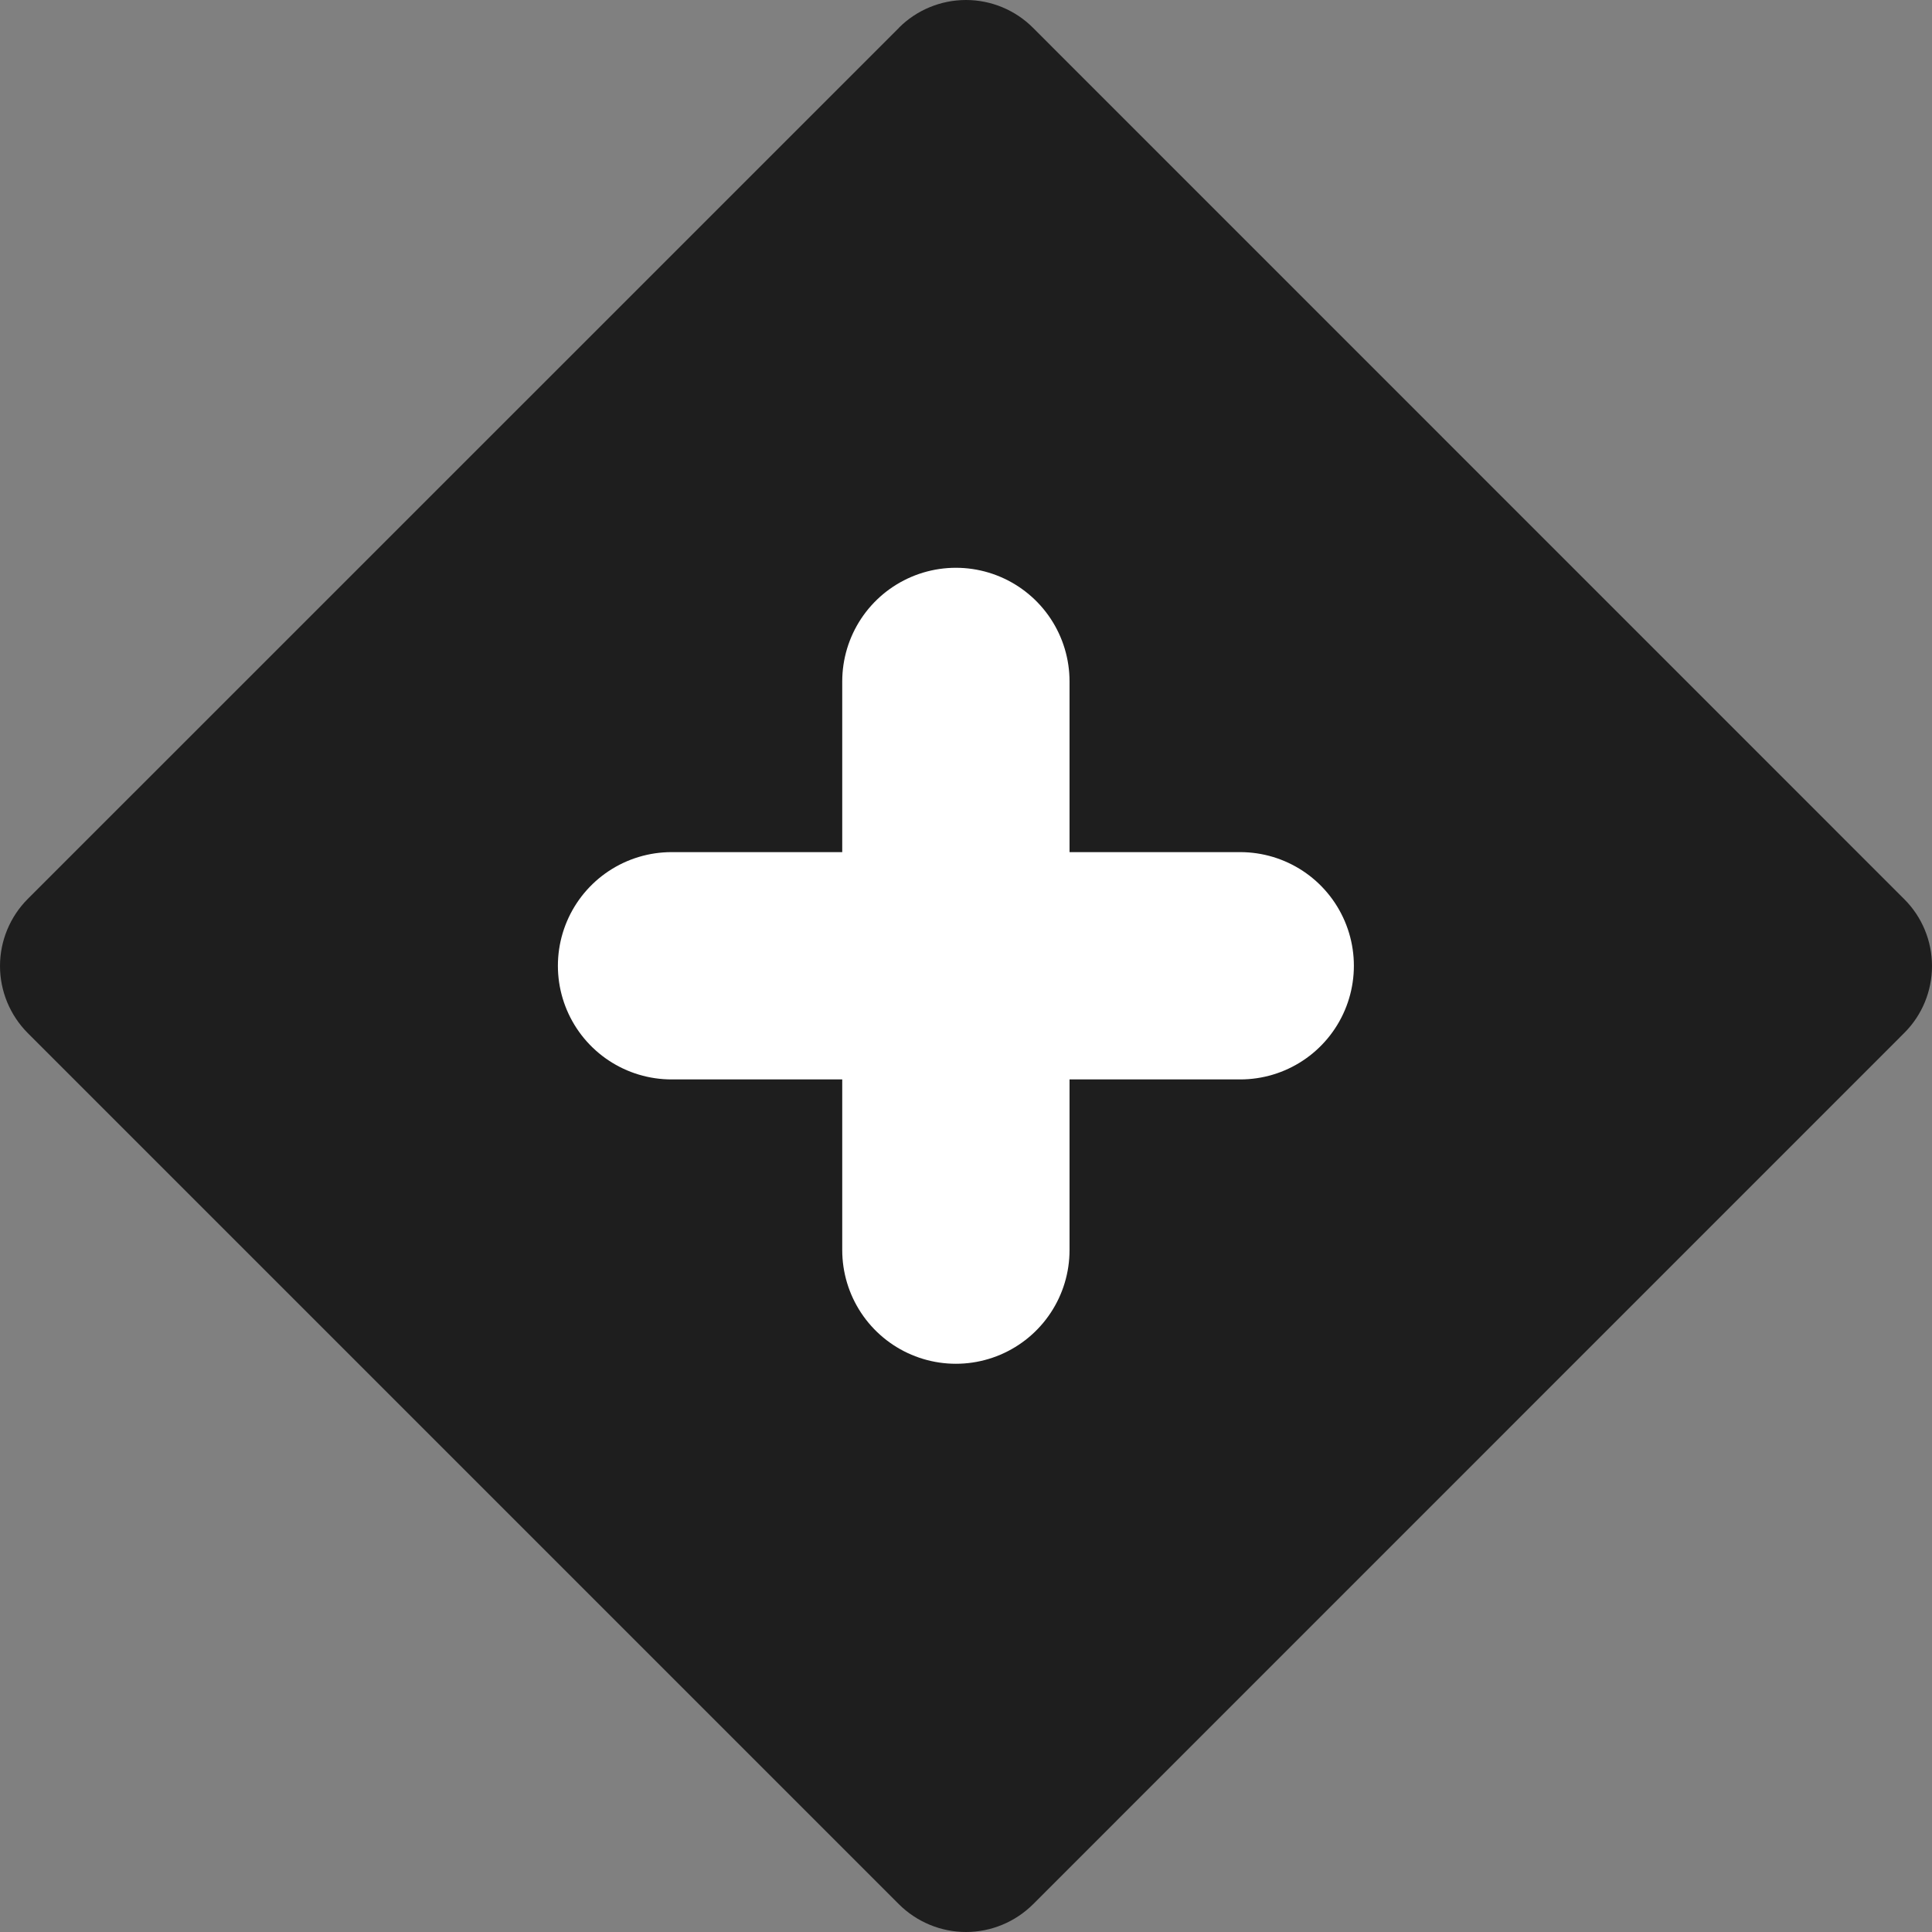
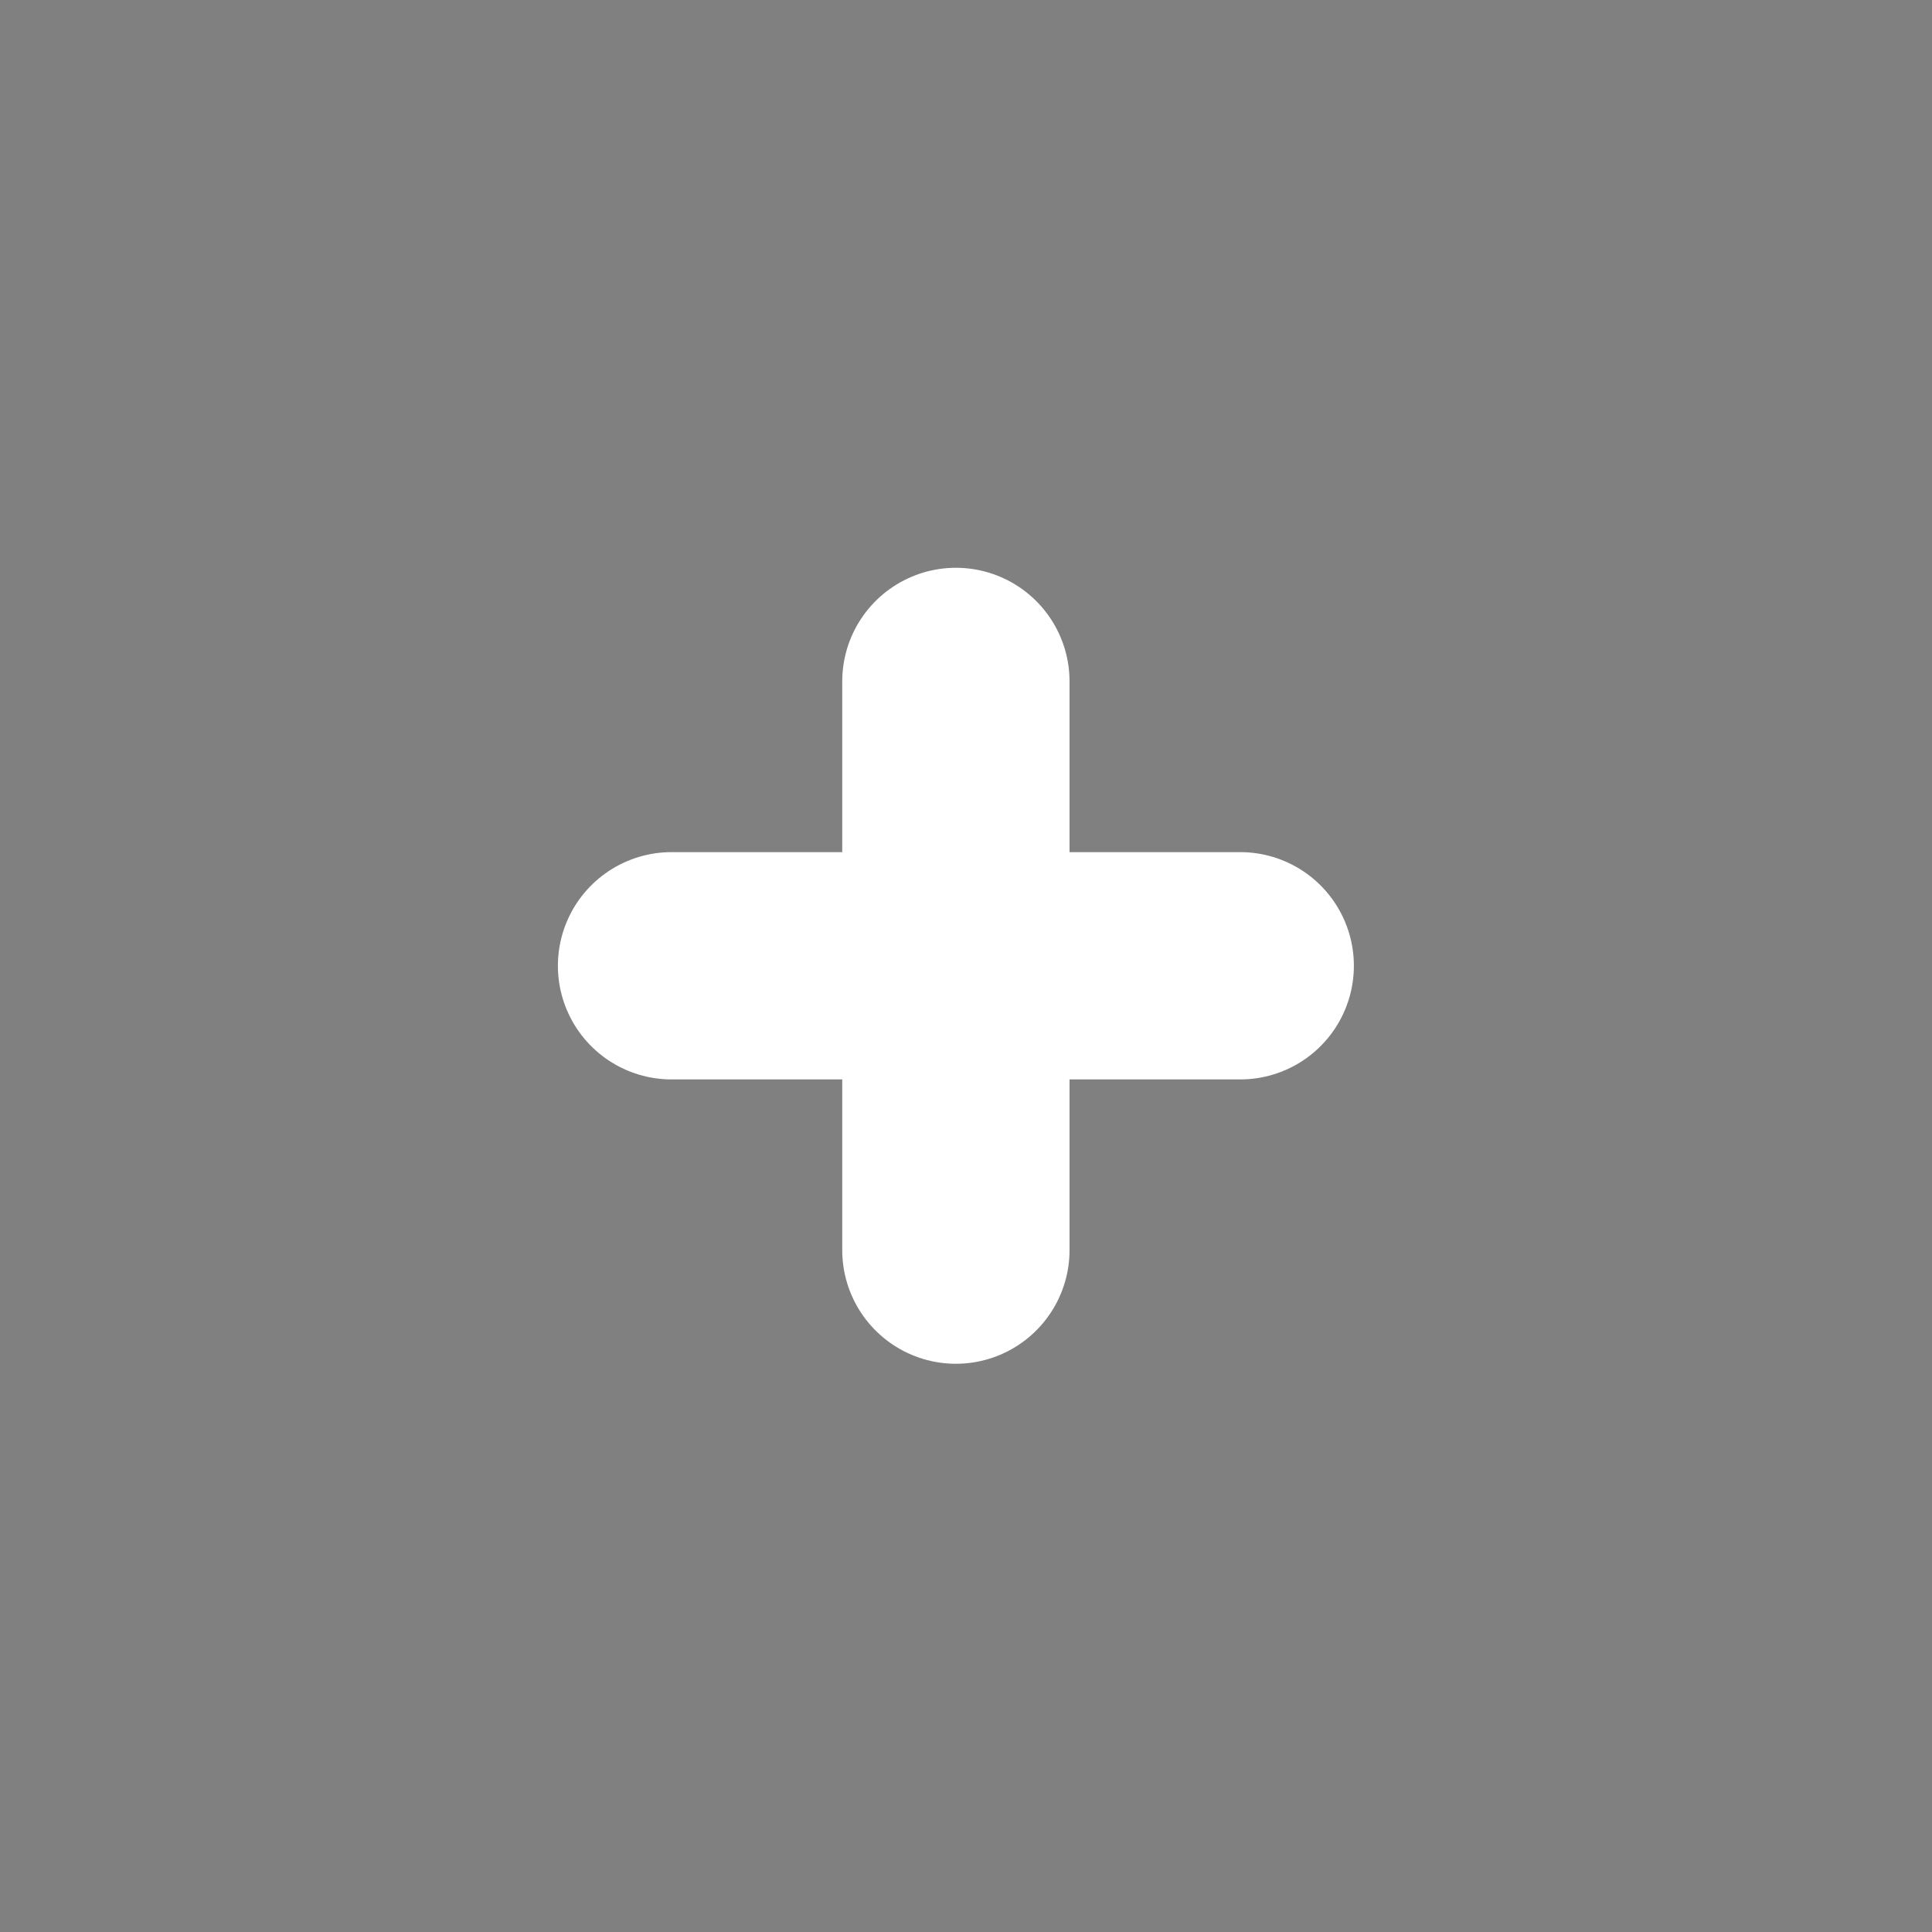
<svg xmlns="http://www.w3.org/2000/svg" width="17" height="17" viewBox="0 0 17 17" fill="none">
  <rect x="0" y="0" width="17" height="17" fill="#808080" stroke="none" />
-   <path d="M7.91 0.245L0.244 7.91C0.088 8.067 0 8.279 0 8.5C0 8.721 0.088 8.933 0.244 9.09L7.91 16.756C8.067 16.912 8.279 17 8.5 17C8.721 17 8.933 16.912 9.09 16.756L16.755 9.09C16.912 8.934 17 8.722 17 8.5C17 8.279 16.912 8.067 16.755 7.911L9.089 0.244C8.933 0.088 8.721 0 8.5 0C8.278 0 8.066 0.088 7.91 0.244V0.245Z" fill="#1E1E1E" />
  <path d="M5.909 8.498H10.913M8.411 5.996V11" stroke="white" stroke-width="2" stroke-linecap="round" />
</svg>